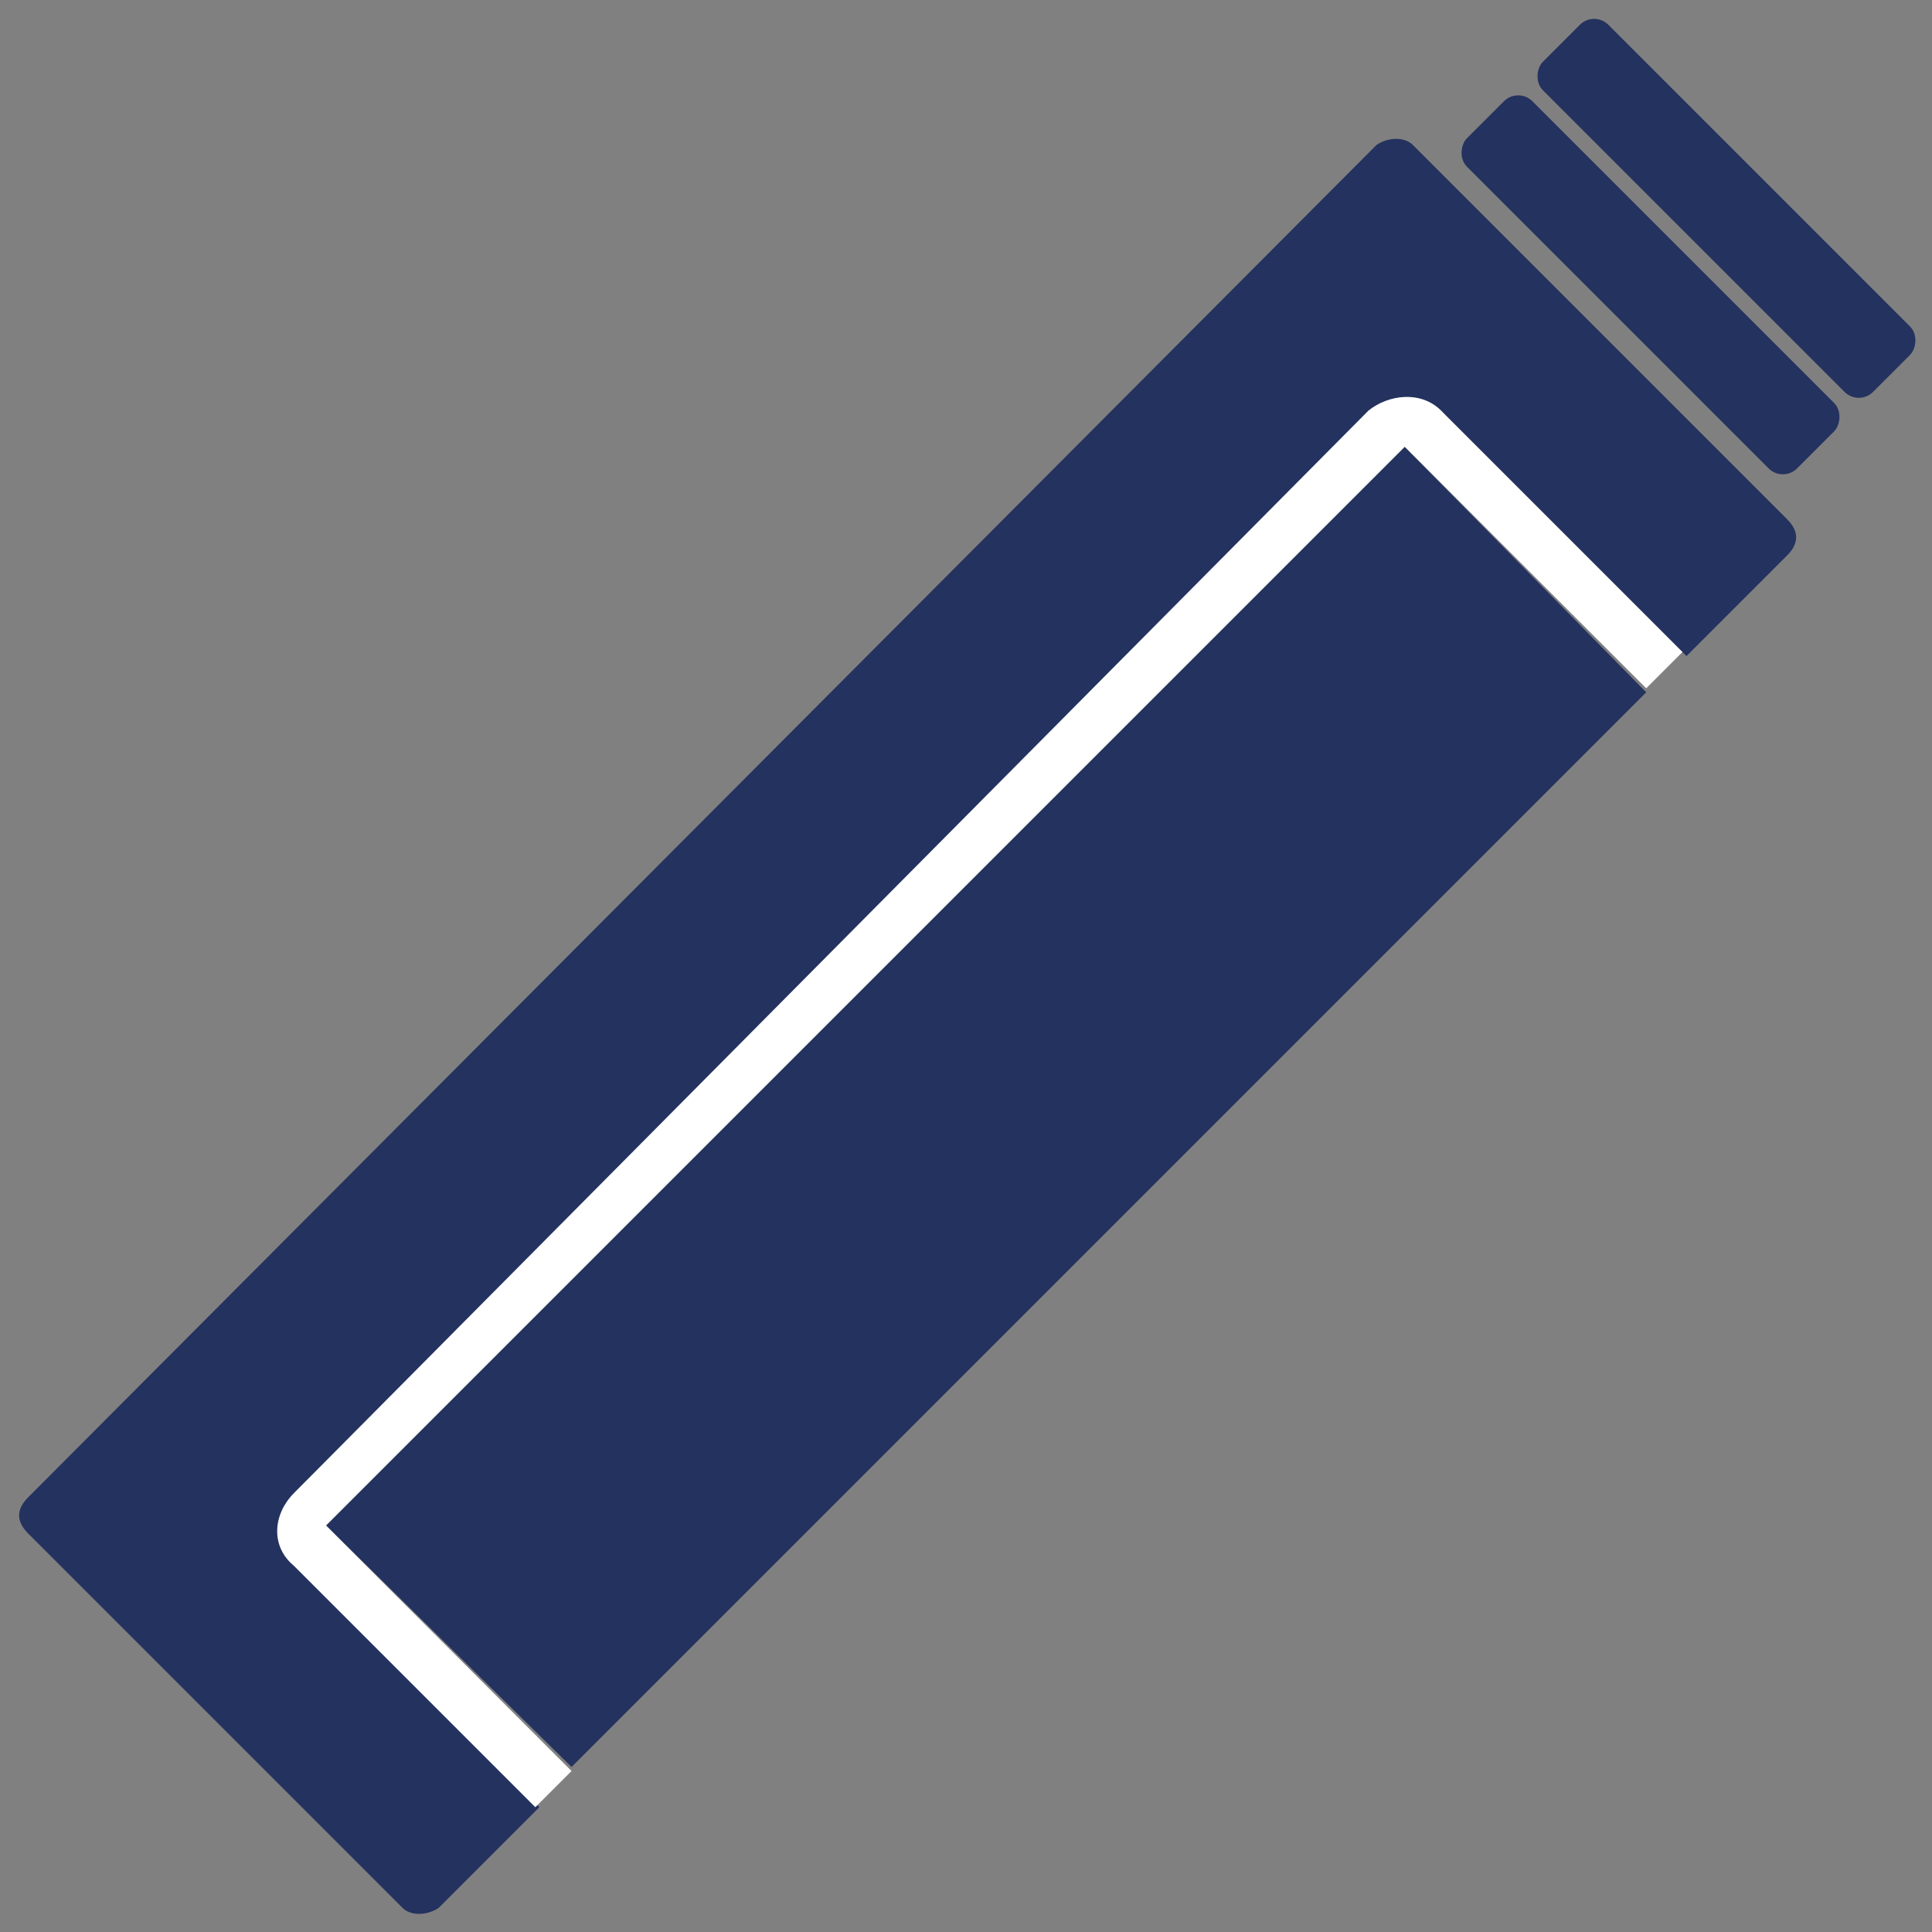
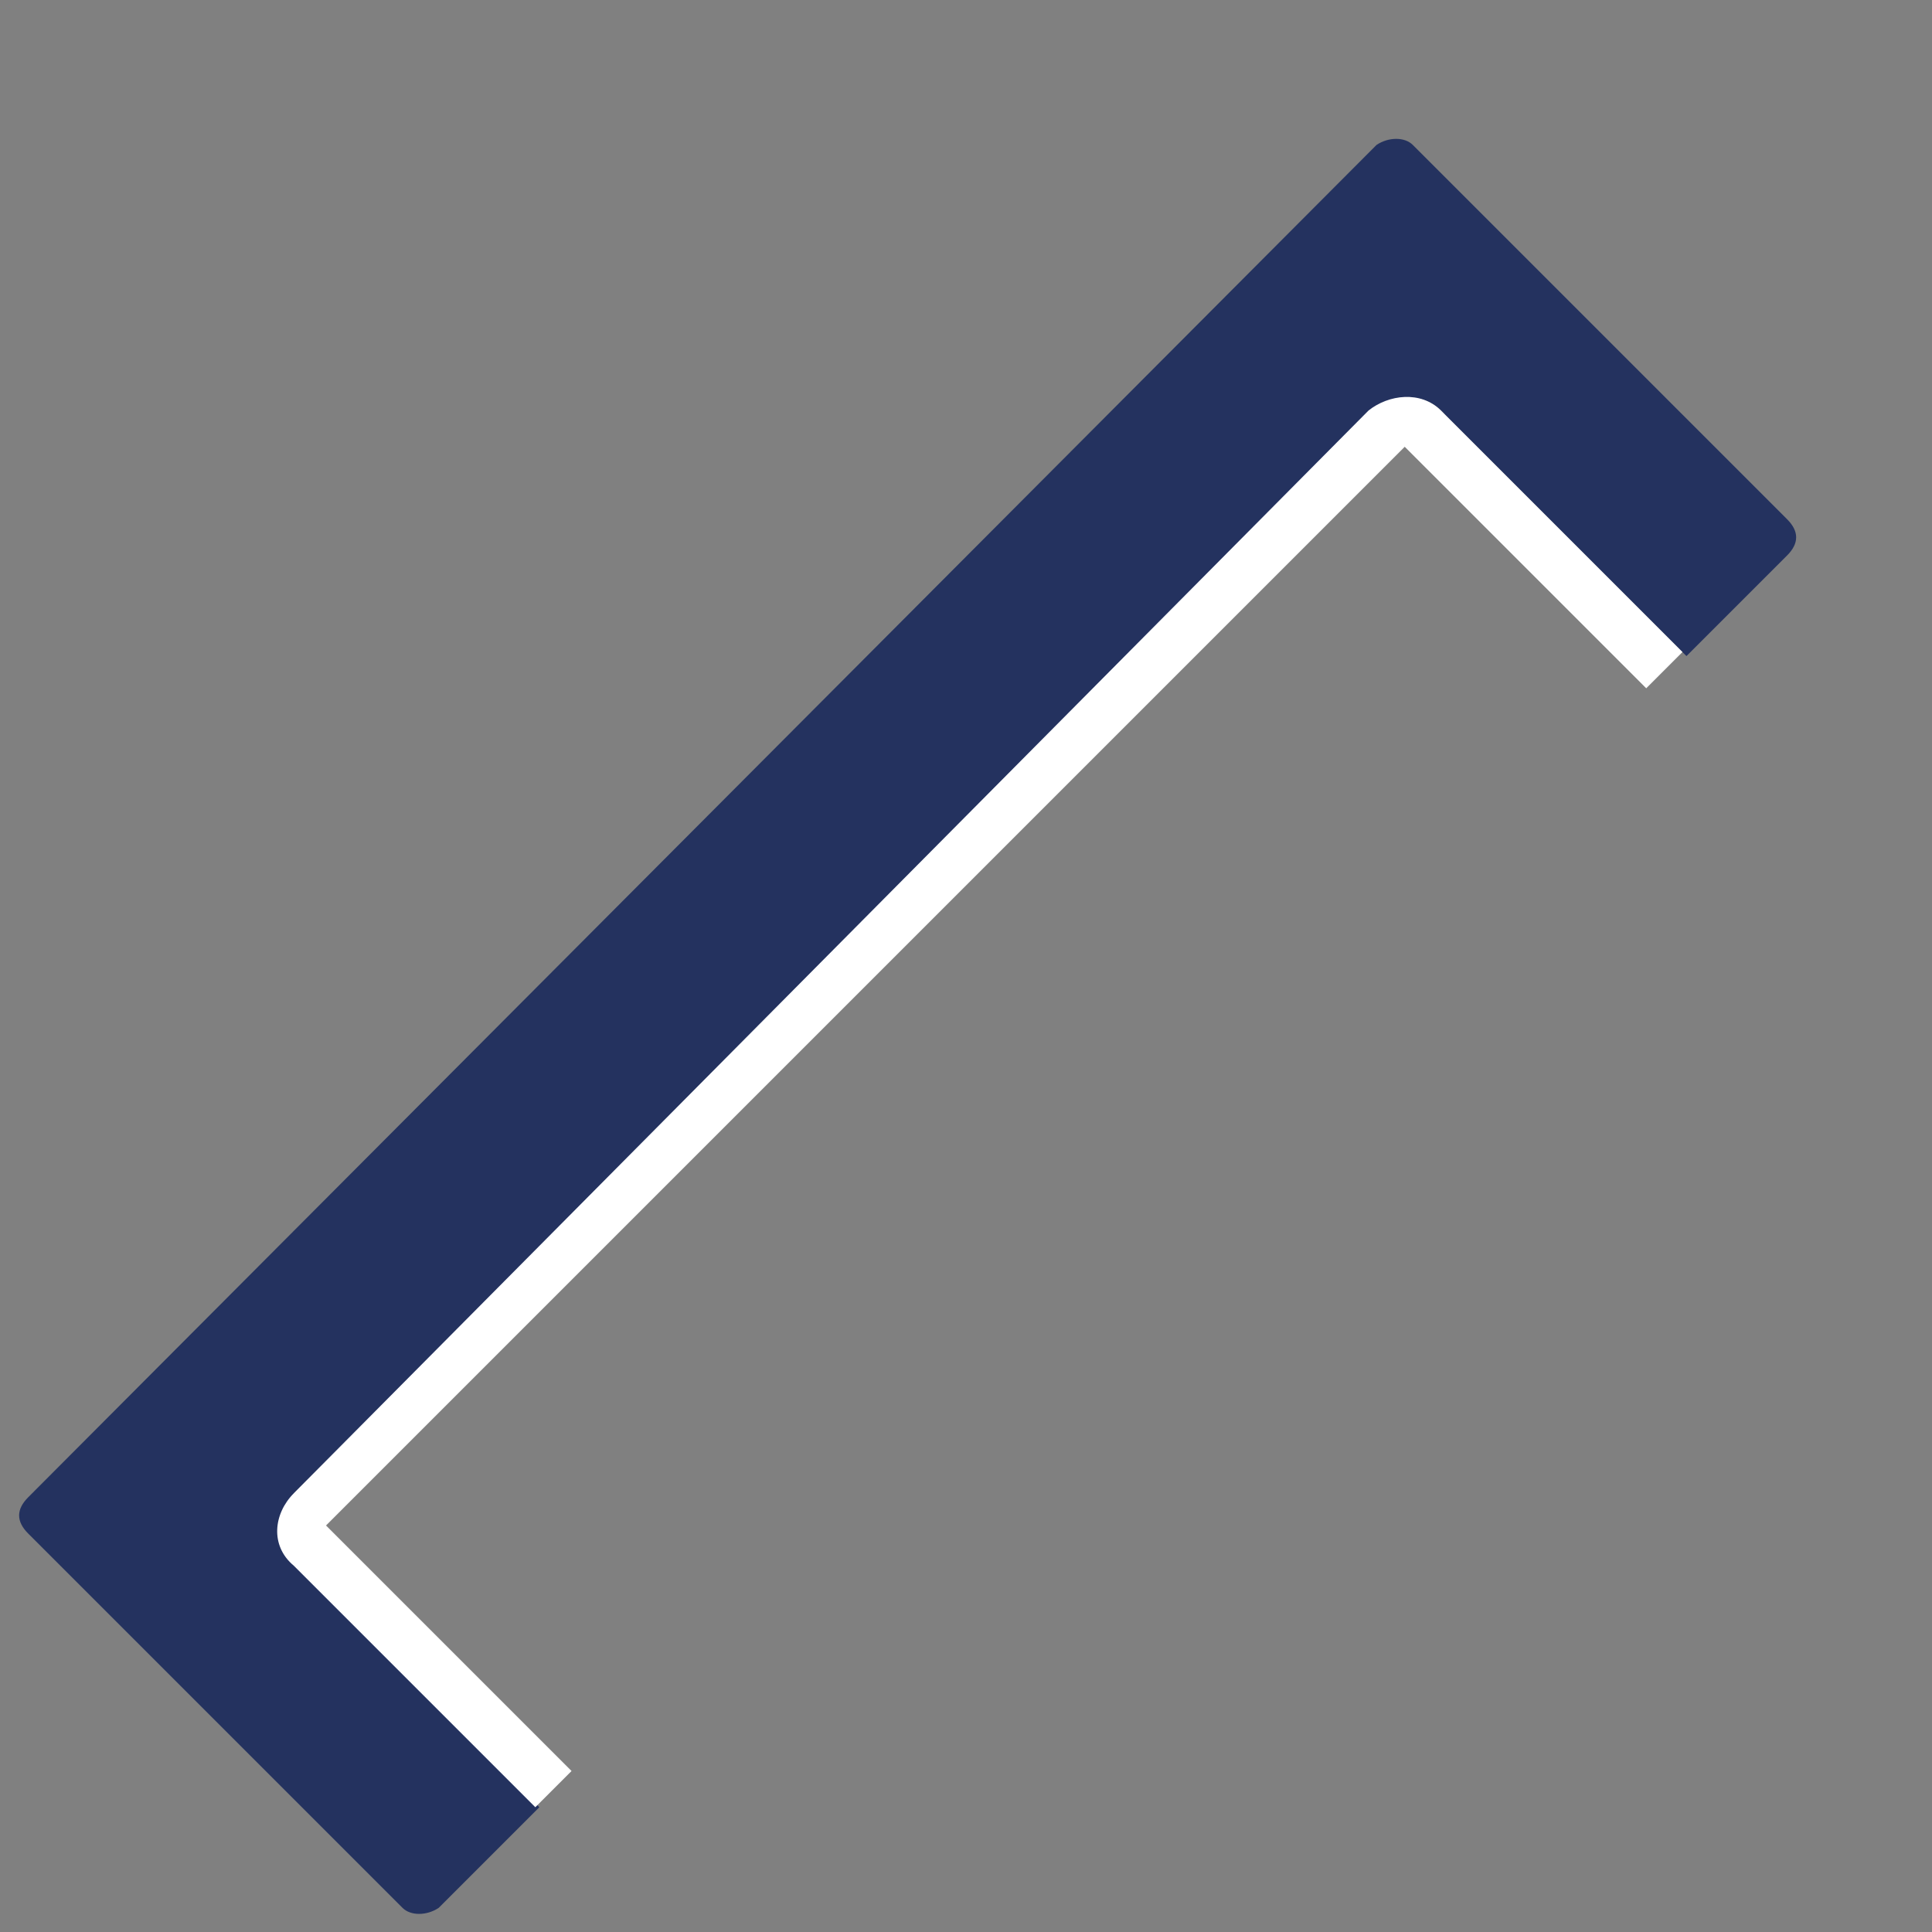
<svg xmlns="http://www.w3.org/2000/svg" id="Livello_1" version="1.1" viewBox="0 0 48 48">
  <rect x="0" y="0" width="48" height="48" fill="#808080" stroke="none" />
  <defs>
    <style>
      .st0 {
        fill: #fff;
      }

      .st1 {
        fill: none;
      }

      .st2 {
        fill: #24325f;
      }
    </style>
  </defs>
-   <rect class="st2" x="35.2" y="5.9" width="11.6" height="2.3" rx=".5" ry=".5" transform="translate(17 -26.9) rotate(45)" />
-   <rect class="st2" x="37.1" y="4" width="11.6" height="2.3" rx=".5" ry=".5" transform="translate(16.2 -28.8) rotate(45)" />
  <g>
    <polygon class="st1" points="14.2 44 41 17.2 40.9 17.2 14.2 43.9 14.2 44" />
-     <polygon class="st2" points="8.1 37.9 14.2 43.9 40.9 17.2 34.9 11.1 8.1 37.9" />
    <path class="st2" d="M7.3,37.1l26.8-26.8c.5-.5,1.3-.6,1.8,0l6,6,2.5-2.5c.3-.3.3-.6,0-.9l-9.3-9.3c-.2-.2-.6-.2-.9,0L.7,37.2c-.3.3-.3.6,0,.9l9.3,9.3c.2.2.6.2.9,0l2.5-2.5-6-6c-.5-.5-.4-1.3,0-1.8Z" />
    <path class="st0" d="M8.1,37.9l26.8-26.8,6,6,.9-.9-6-6c-.5-.5-1.3-.4-1.8,0L7.3,37.1c-.5.5-.6,1.3,0,1.8l6,6,.9-.9-6-6Z" />
  </g>
</svg>